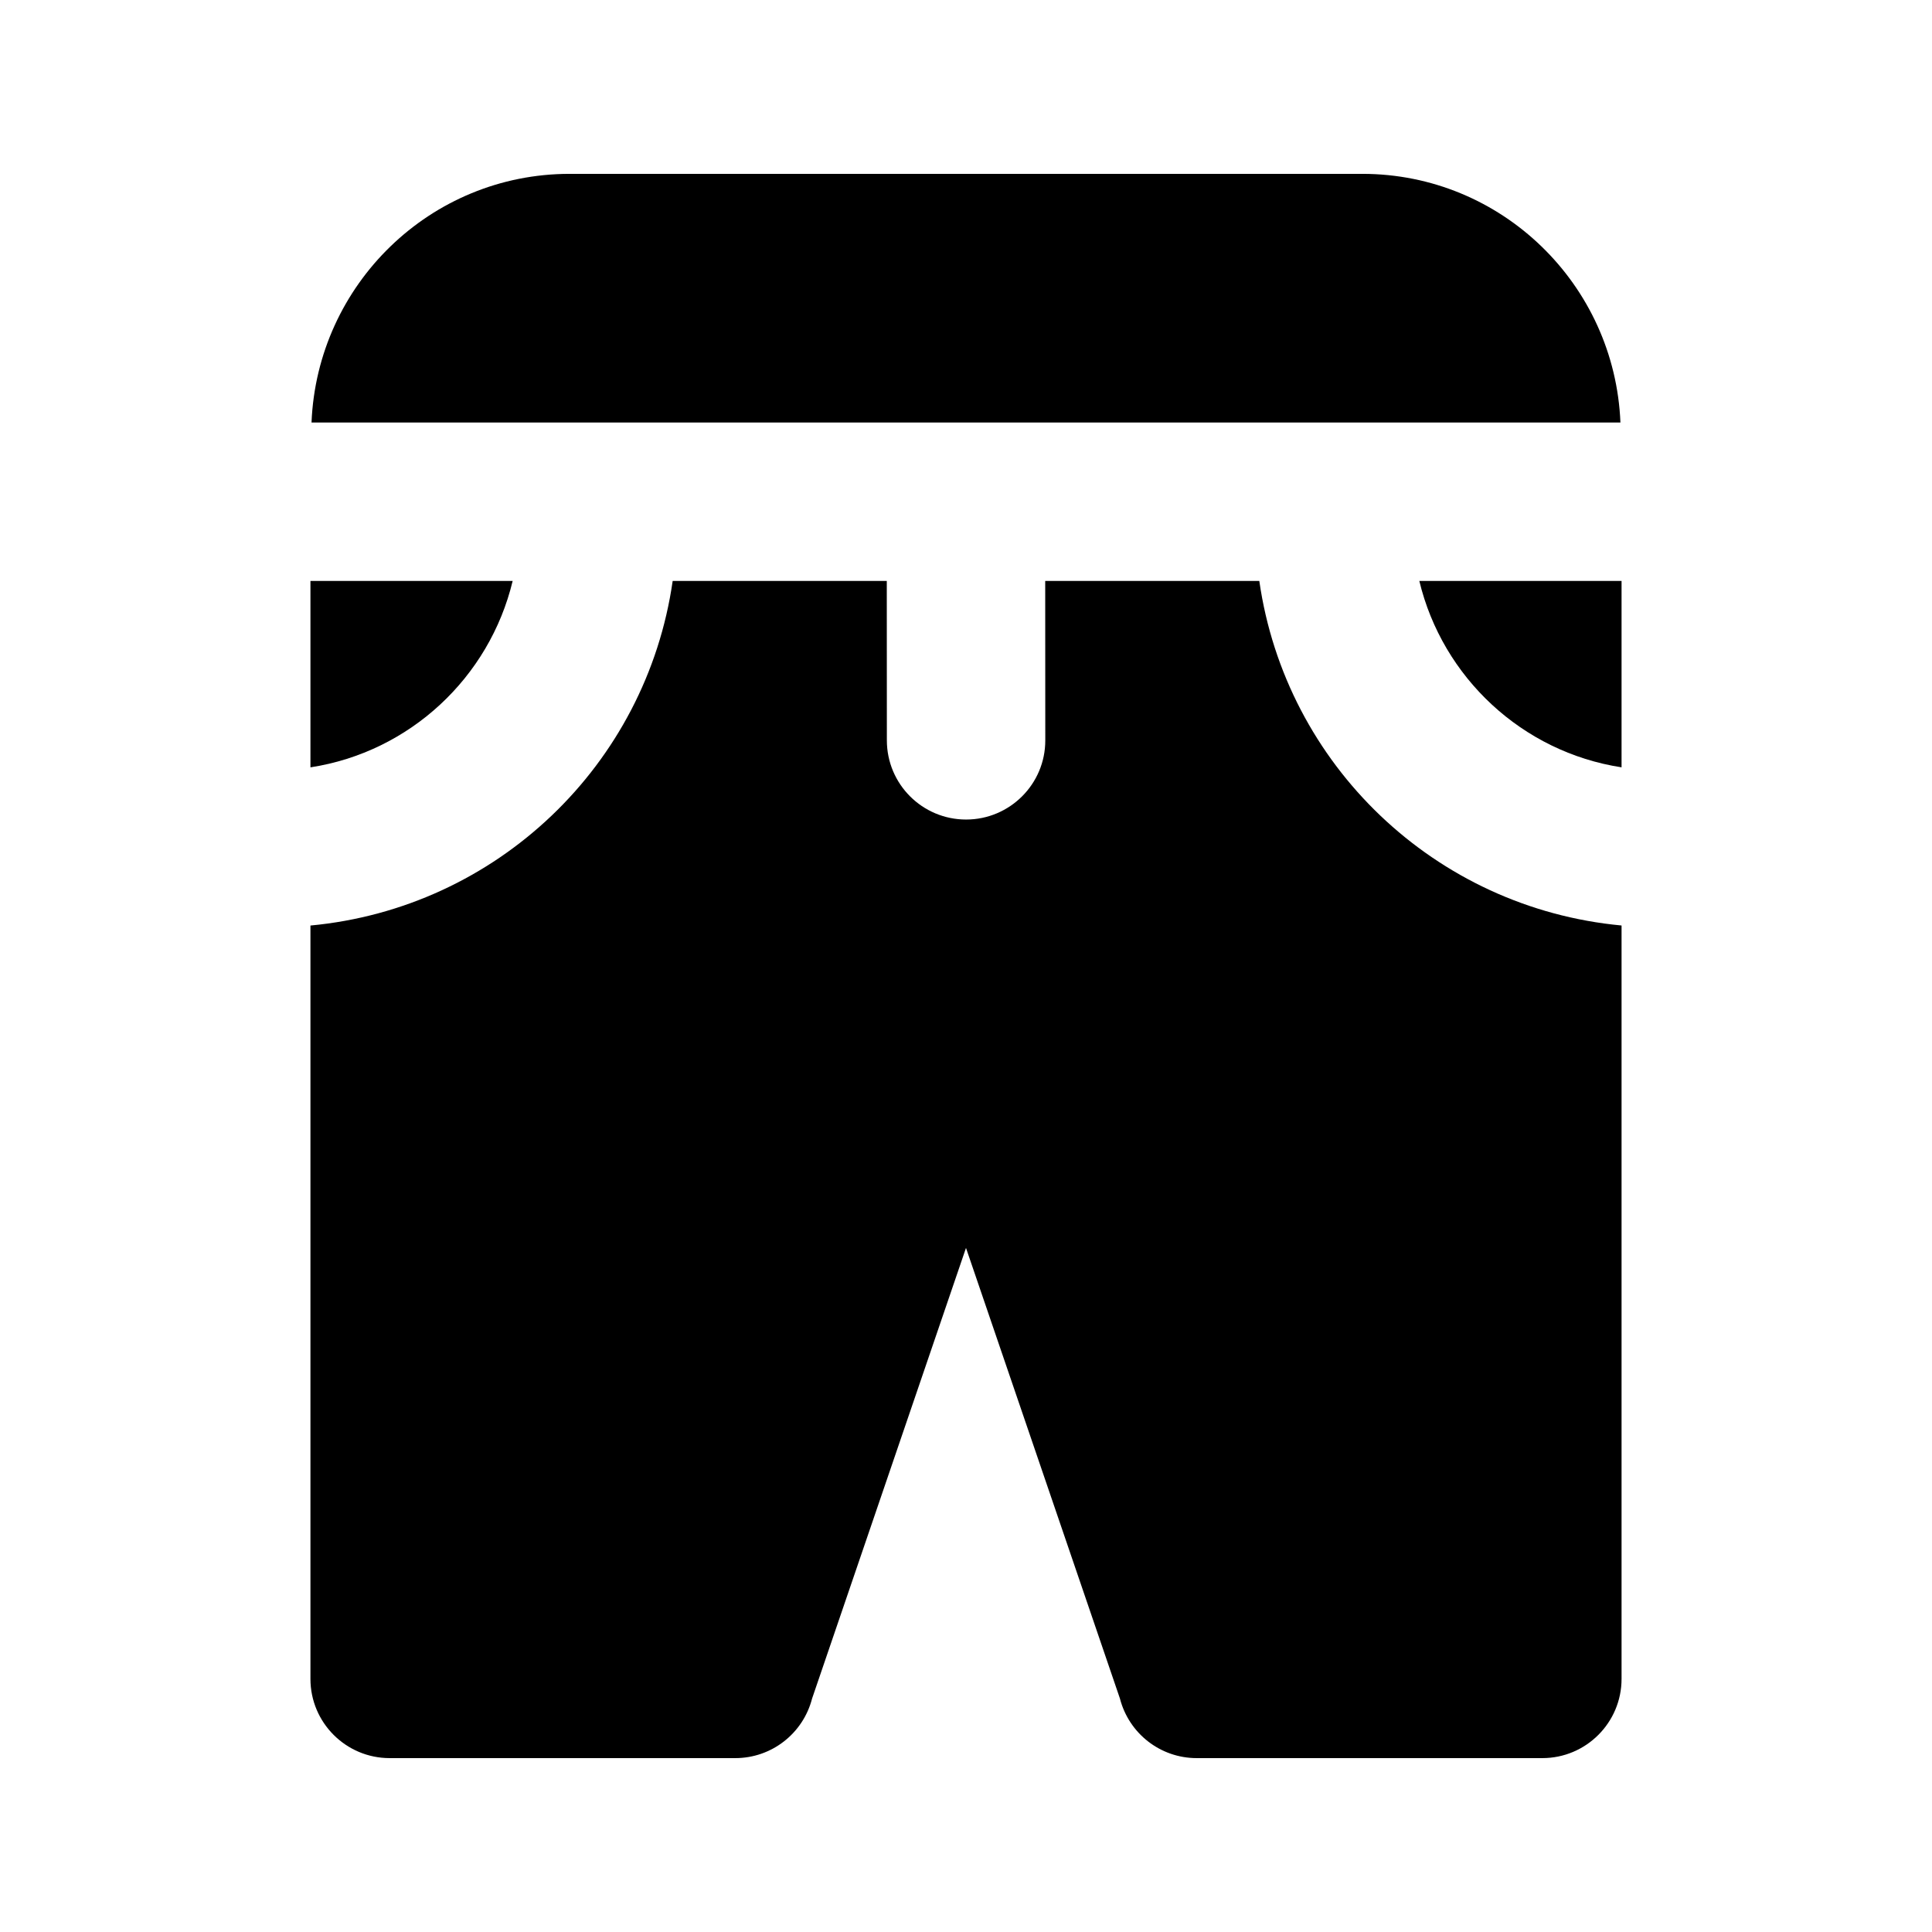
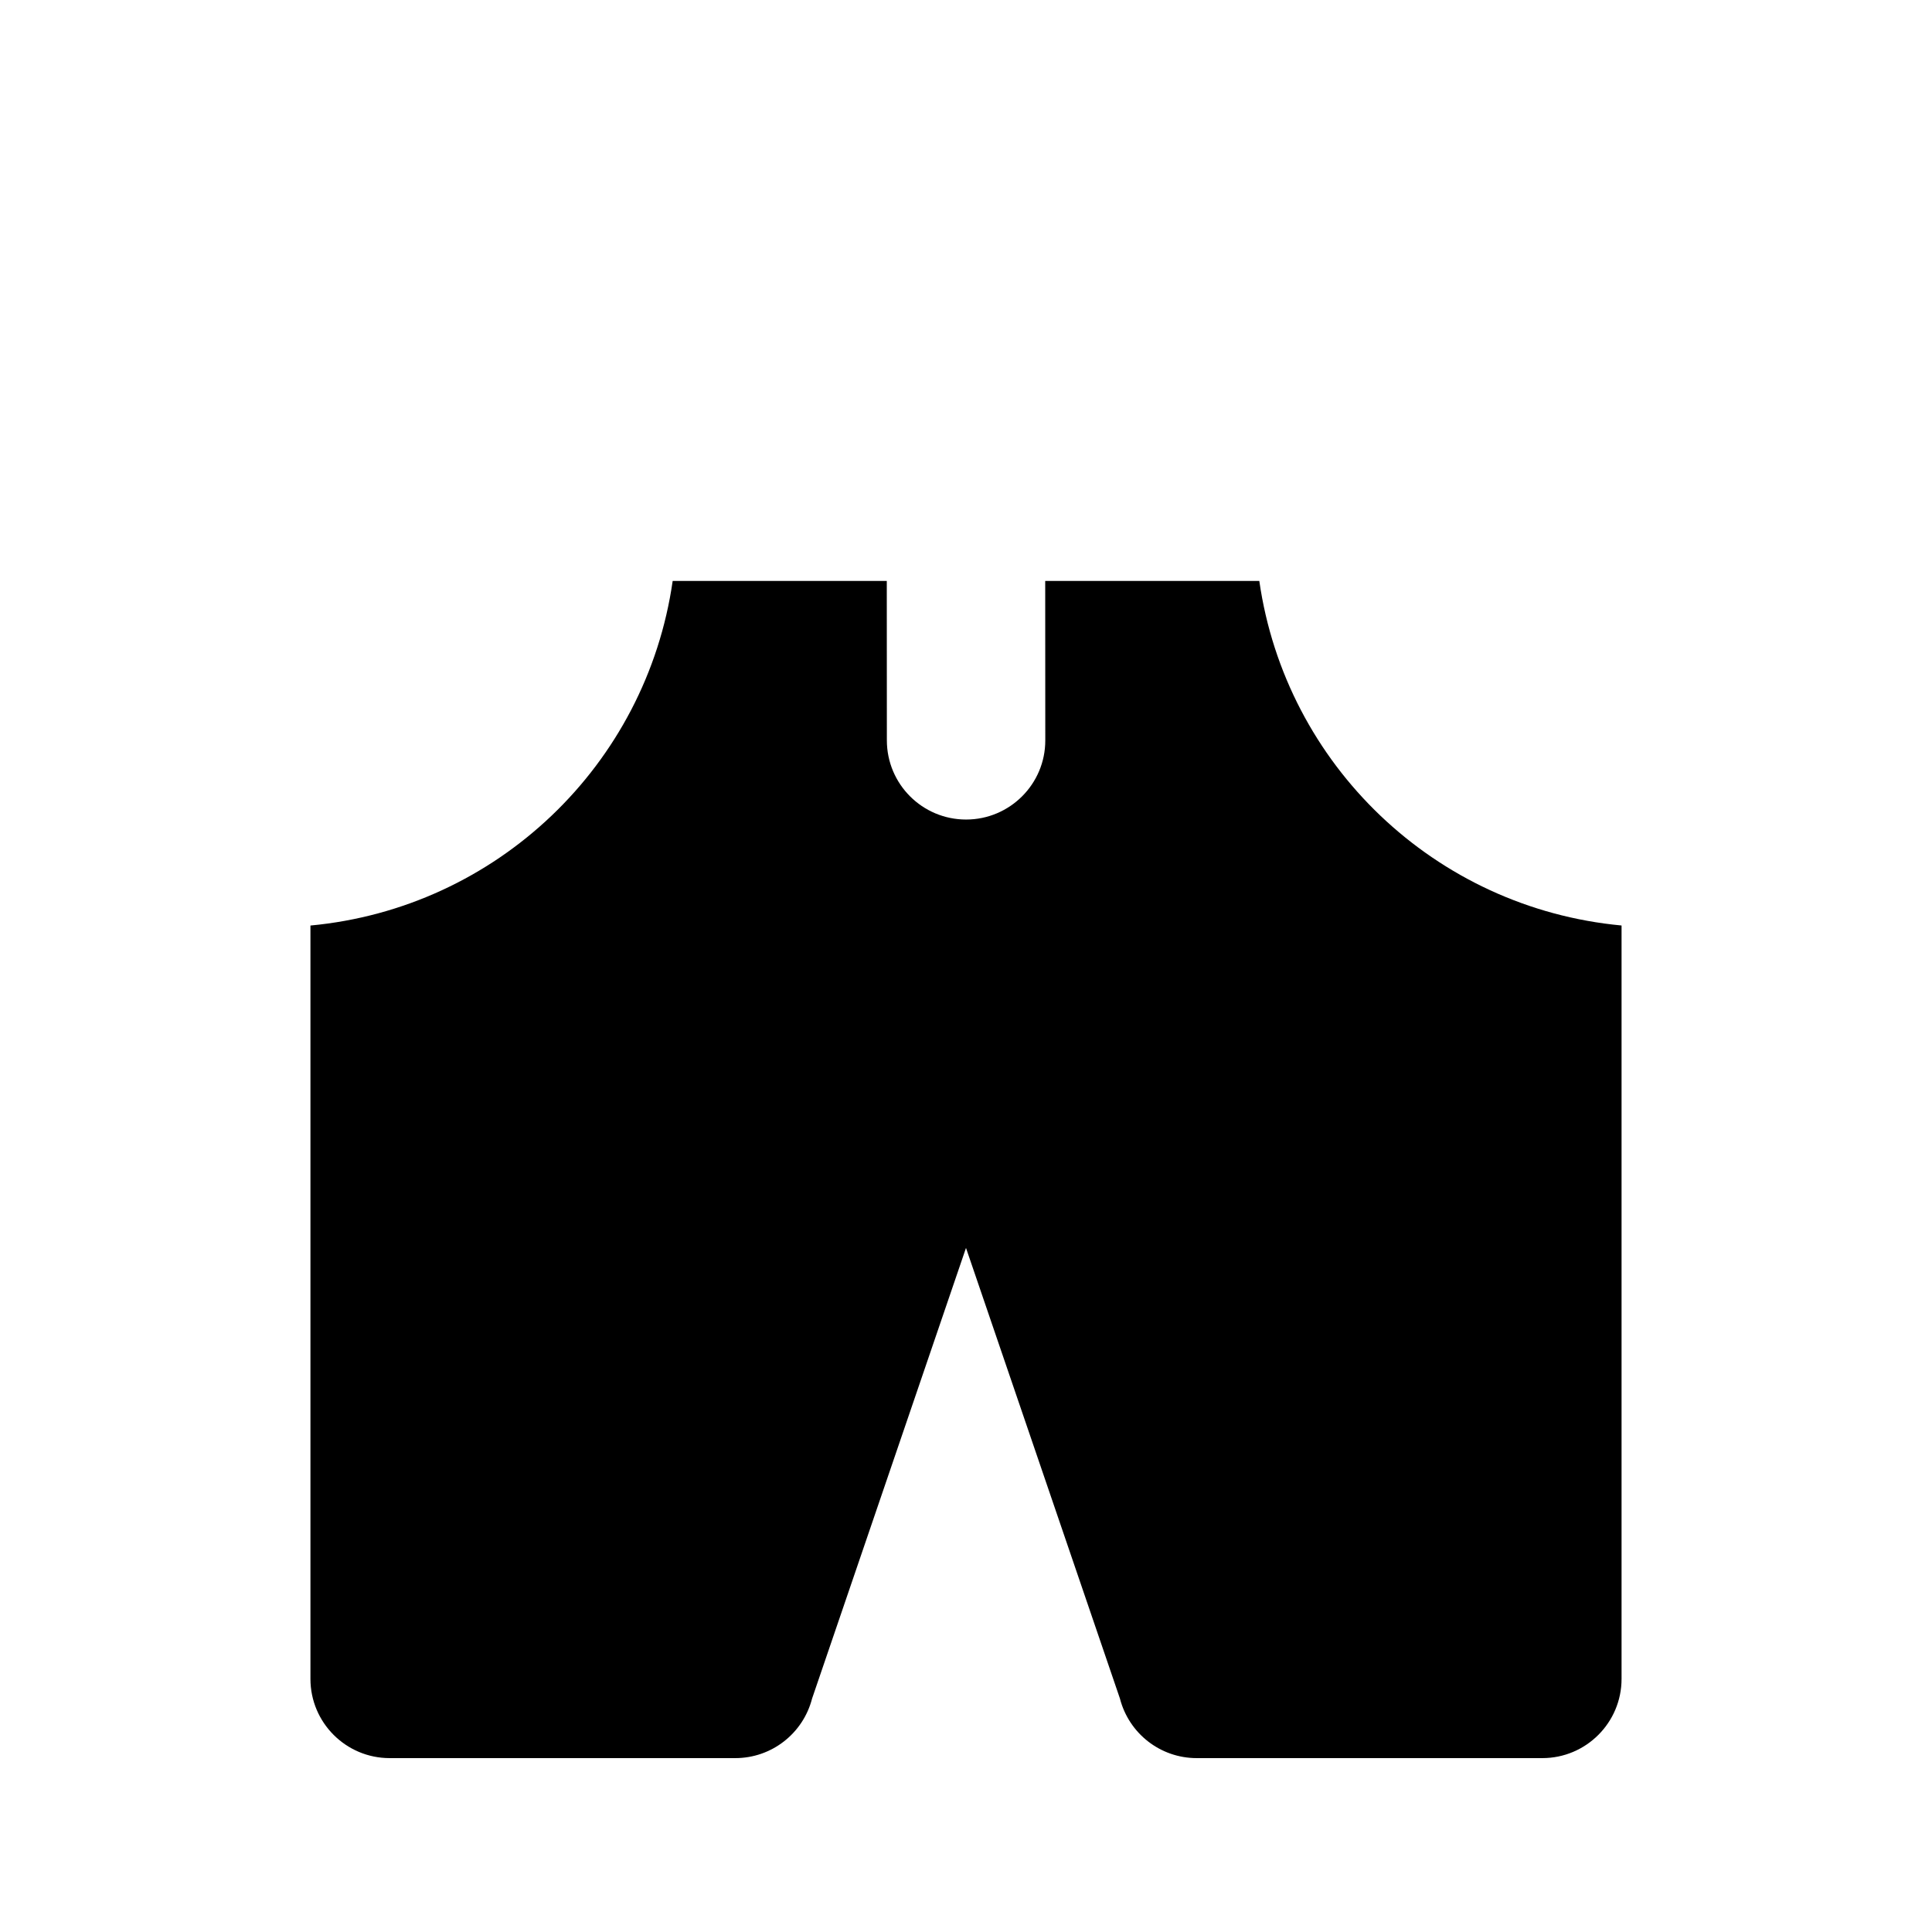
<svg xmlns="http://www.w3.org/2000/svg" fill="#000000" width="800px" height="800px" version="1.1" viewBox="144 144 512 512">
  <g>
-     <path d="m573.73 347.35v-49.395h-53.594c6.148 25.59 27.27 45.344 53.594 49.395z" />
-     <path d="m573.43 255.97c-1.488-36.57-31.488-65.895-68.391-65.895h-210.09c-36.902 0-66.902 29.324-68.391 65.895z" />
-     <path d="m279.86 297.96h-53.59v49.395c26.324-4.051 47.441-23.805 53.59-49.395z" />
    <path d="m477.73 297.96h-56.738l0.02 42.234c0.02 11.586-9.406 20.992-20.992 20.992-11.586 0-20.992-9.383-20.992-20.992l-0.02-42.234h-56.742c-6.992 48.742-46.582 86.695-95.996 91.316v199.65c0 11.586 9.406 20.992 20.992 20.992h91.609c9.594 0 17.949-6.508 20.34-15.785l40.789-119.42 40.789 119.4c2.391 9.297 10.746 15.805 20.34 15.805h91.609c11.586 0 20.992-9.406 20.992-20.992v-199.66c-49.418-4.617-89.008-42.57-96-91.312z" />
  </g>
</svg>